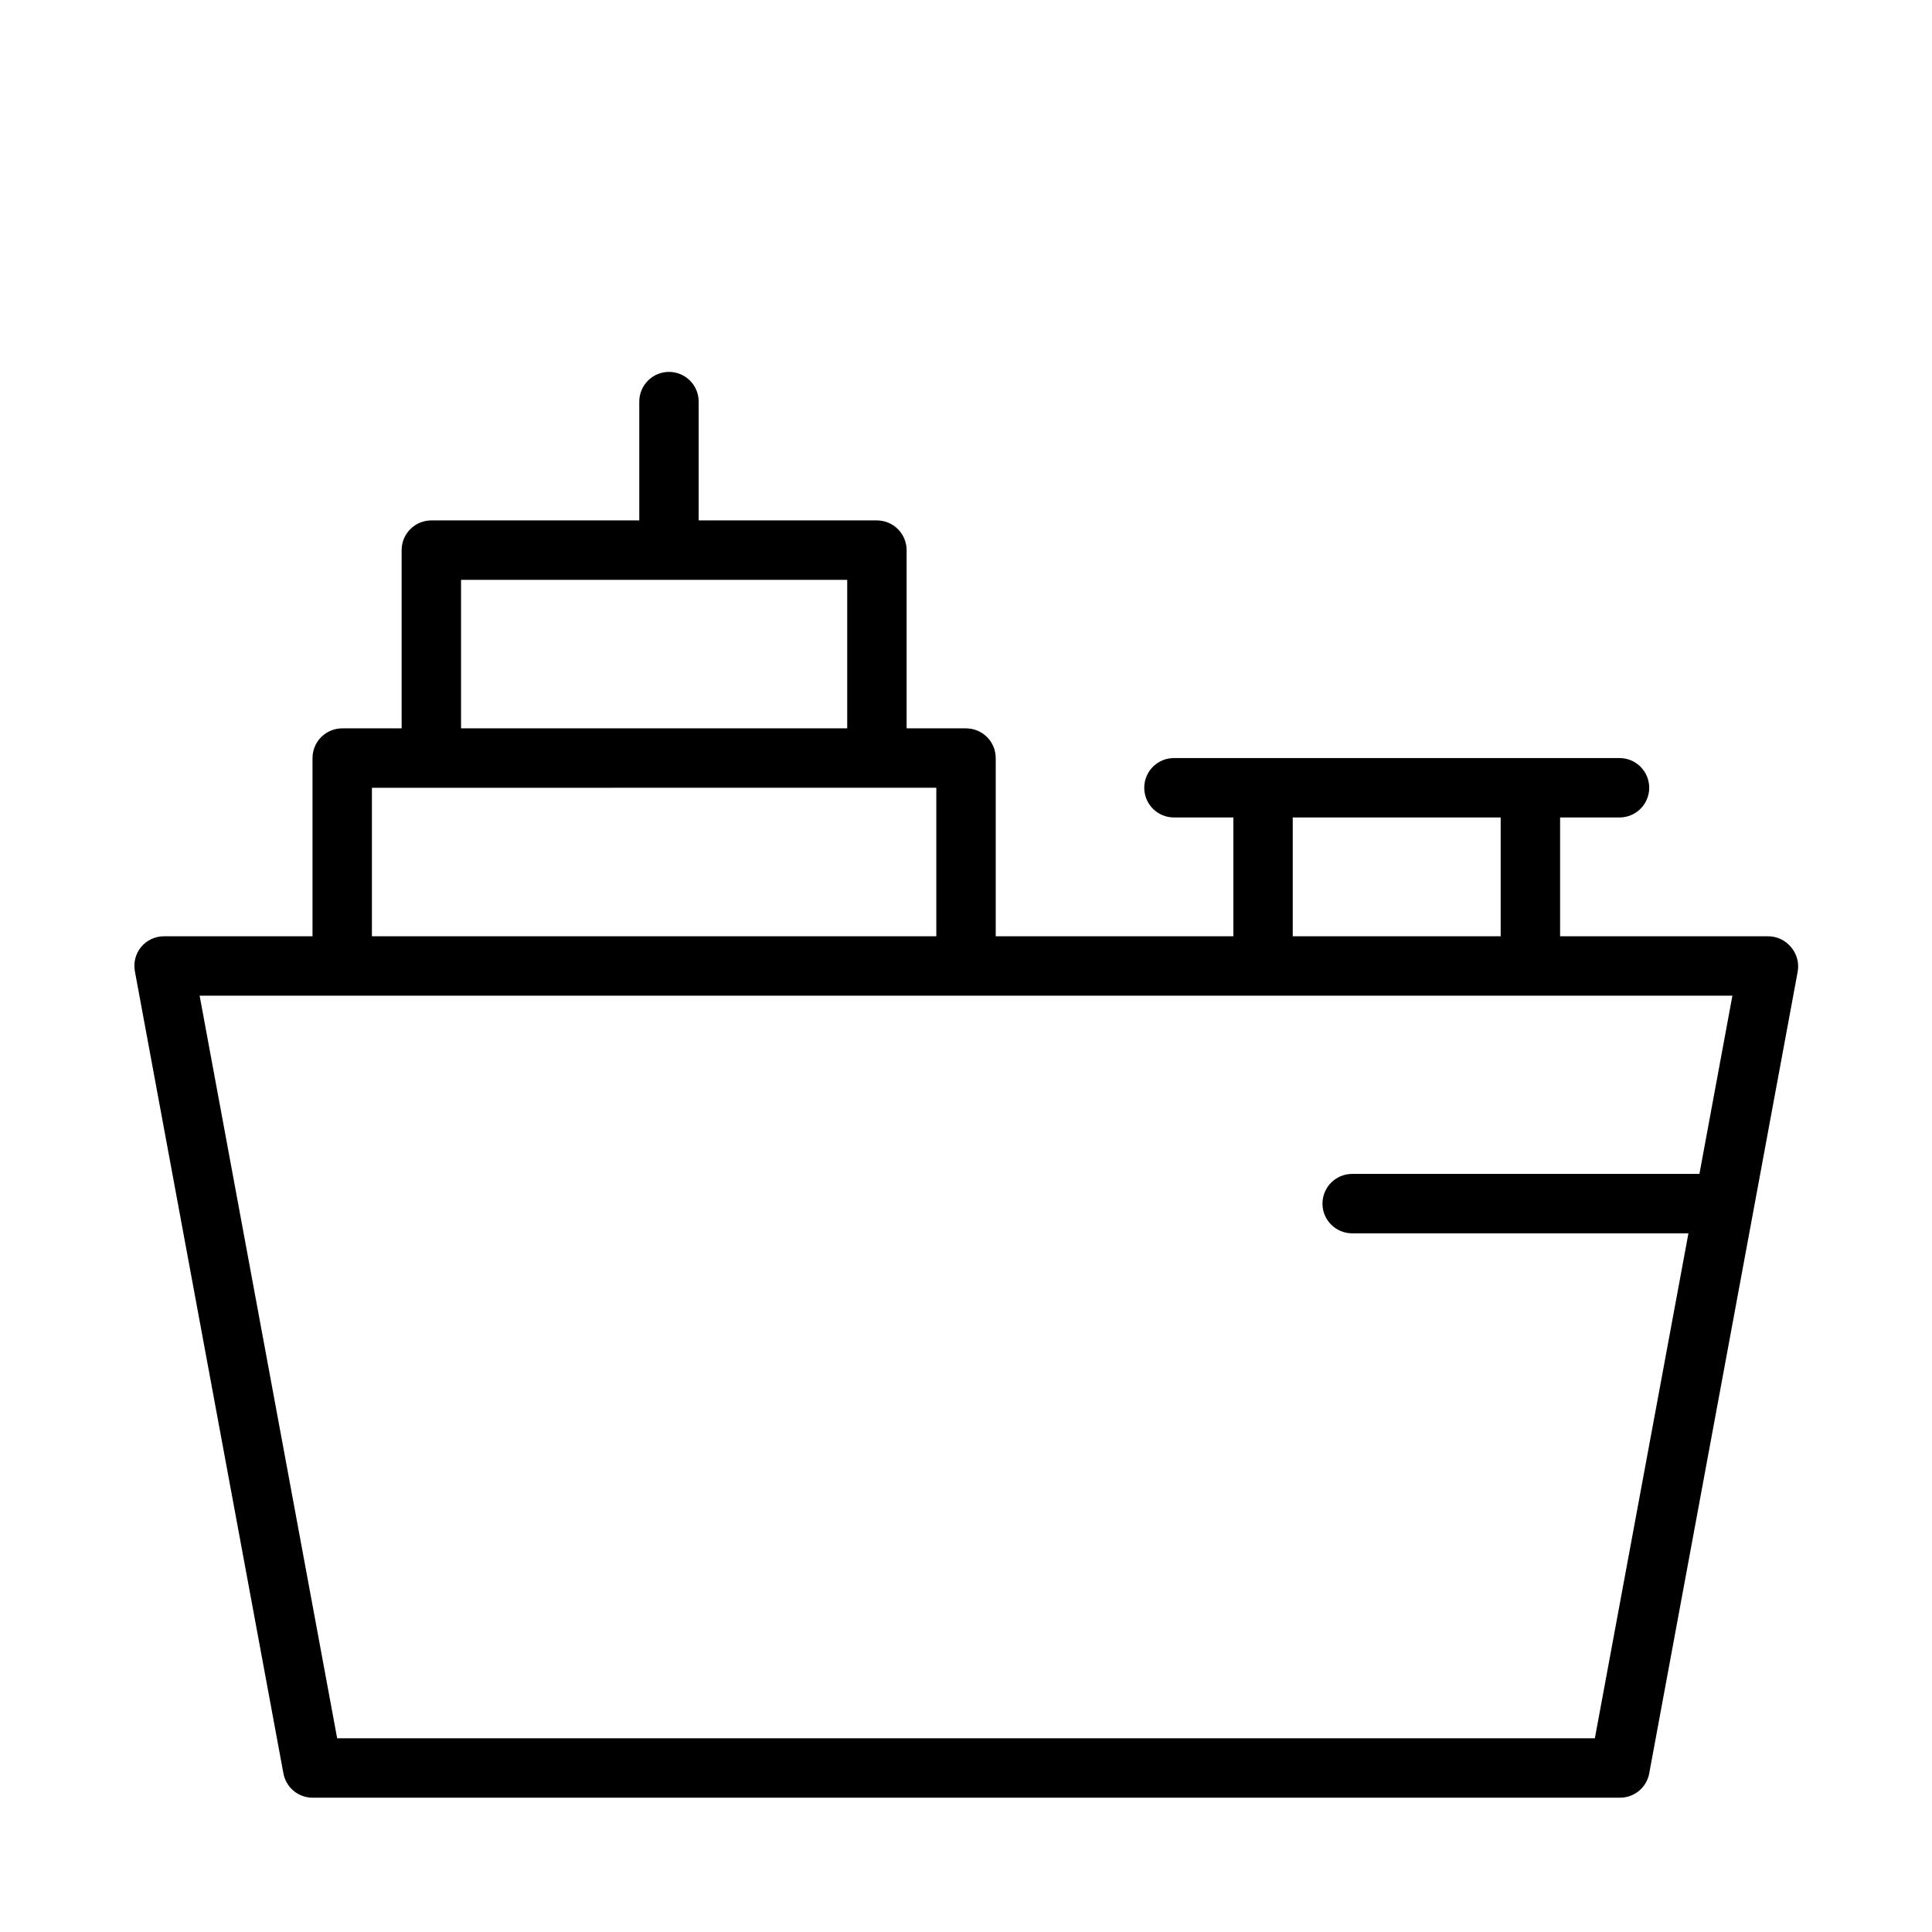
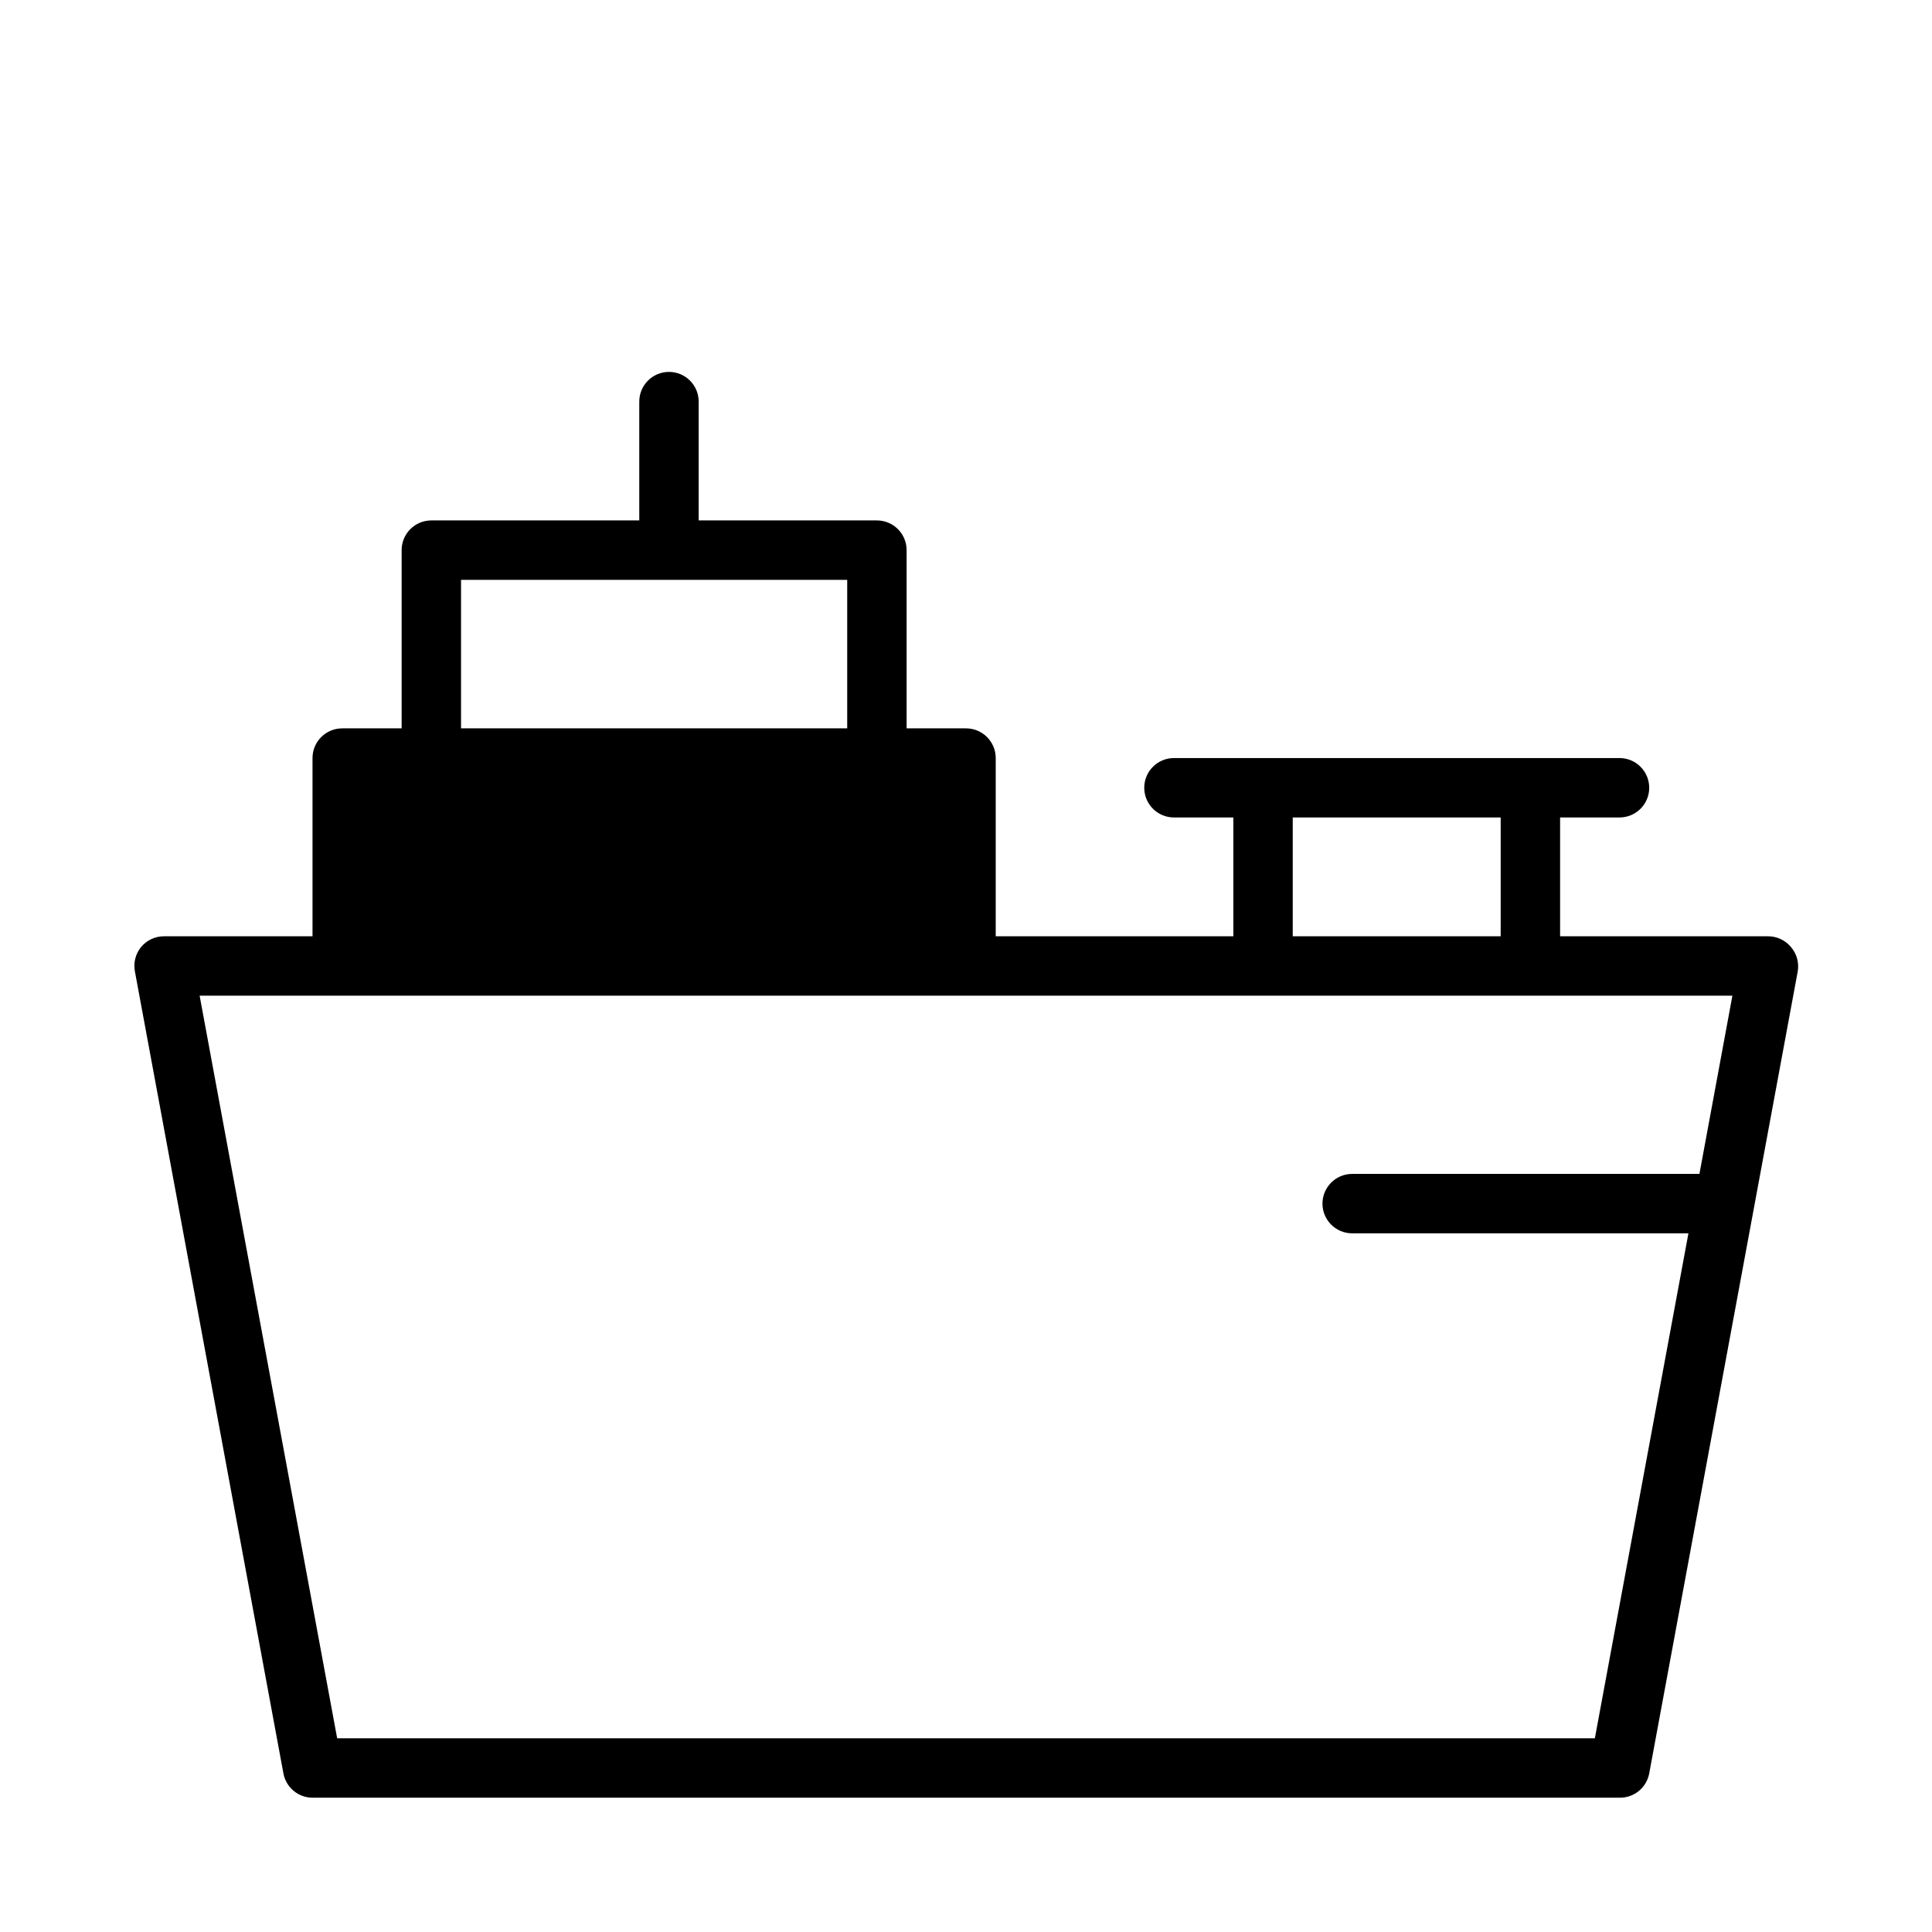
<svg xmlns="http://www.w3.org/2000/svg" fill="#000000" width="800px" height="800px" version="1.1" viewBox="144 144 512 512">
-   <path d="m618.61 394.96c-1.5-1.801-3.723-2.84-6.062-2.836h-55.105v-31.488h15.746c4.348 0 7.871-3.523 7.871-7.871s-3.523-7.871-7.871-7.871h-118.08c-4.348 0-7.871 3.523-7.871 7.871s3.523 7.871 7.871 7.871h15.742v31.488h-62.973v-47.23c0-2.09-0.828-4.09-2.305-5.566-1.477-1.477-3.481-2.305-5.566-2.305h-15.746v-47.234c0-2.086-0.828-4.09-2.305-5.566-1.477-1.477-3.481-2.305-5.566-2.305h-47.234v-31.488c0-4.348-3.523-7.871-7.871-7.871s-7.871 3.523-7.871 7.871v31.488h-55.105c-4.348 0-7.871 3.523-7.871 7.871v47.23l-15.742 0.004c-4.348 0-7.875 3.523-7.875 7.871v47.23h-39.359c-2.34-0.004-4.562 1.035-6.062 2.836-1.477 1.801-2.082 4.164-1.652 6.453l39.359 212.54v0.004c0.684 3.727 3.926 6.441 7.715 6.453h346.37c3.848 0.062 7.18-2.668 7.871-6.453l39.359-212.54v-0.004c0.391-2.312-0.273-4.68-1.809-6.453zm-132.02-34.324h55.105v31.488h-55.105zm-220.41-62.973h102.34v39.359h-102.34zm-23.617 55.105 149.57-0.004v39.359h-149.57zm324.09 251.9h-333.3l-36.449-196.8h406.2l-8.738 47.23h-92.023c-4.348 0-7.875 3.527-7.875 7.875 0 4.348 3.527 7.871 7.875 7.871h89.109z" />
+   <path d="m618.61 394.96c-1.5-1.801-3.723-2.84-6.062-2.836h-55.105v-31.488h15.746c4.348 0 7.871-3.523 7.871-7.871s-3.523-7.871-7.871-7.871h-118.08c-4.348 0-7.871 3.523-7.871 7.871s3.523 7.871 7.871 7.871h15.742v31.488h-62.973v-47.23c0-2.09-0.828-4.09-2.305-5.566-1.477-1.477-3.481-2.305-5.566-2.305h-15.746v-47.234c0-2.086-0.828-4.09-2.305-5.566-1.477-1.477-3.481-2.305-5.566-2.305h-47.234v-31.488c0-4.348-3.523-7.871-7.871-7.871s-7.871 3.523-7.871 7.871v31.488h-55.105c-4.348 0-7.871 3.523-7.871 7.871v47.23l-15.742 0.004c-4.348 0-7.875 3.523-7.875 7.871v47.23h-39.359c-2.34-0.004-4.562 1.035-6.062 2.836-1.477 1.801-2.082 4.164-1.652 6.453l39.359 212.54v0.004c0.684 3.727 3.926 6.441 7.715 6.453h346.37c3.848 0.062 7.18-2.668 7.871-6.453l39.359-212.54v-0.004c0.391-2.312-0.273-4.68-1.809-6.453zm-132.02-34.324h55.105v31.488h-55.105zm-220.41-62.973h102.34v39.359h-102.34zm-23.617 55.105 149.57-0.004h-149.57zm324.09 251.9h-333.3l-36.449-196.8h406.2l-8.738 47.23h-92.023c-4.348 0-7.875 3.527-7.875 7.875 0 4.348 3.527 7.871 7.875 7.871h89.109z" />
</svg>